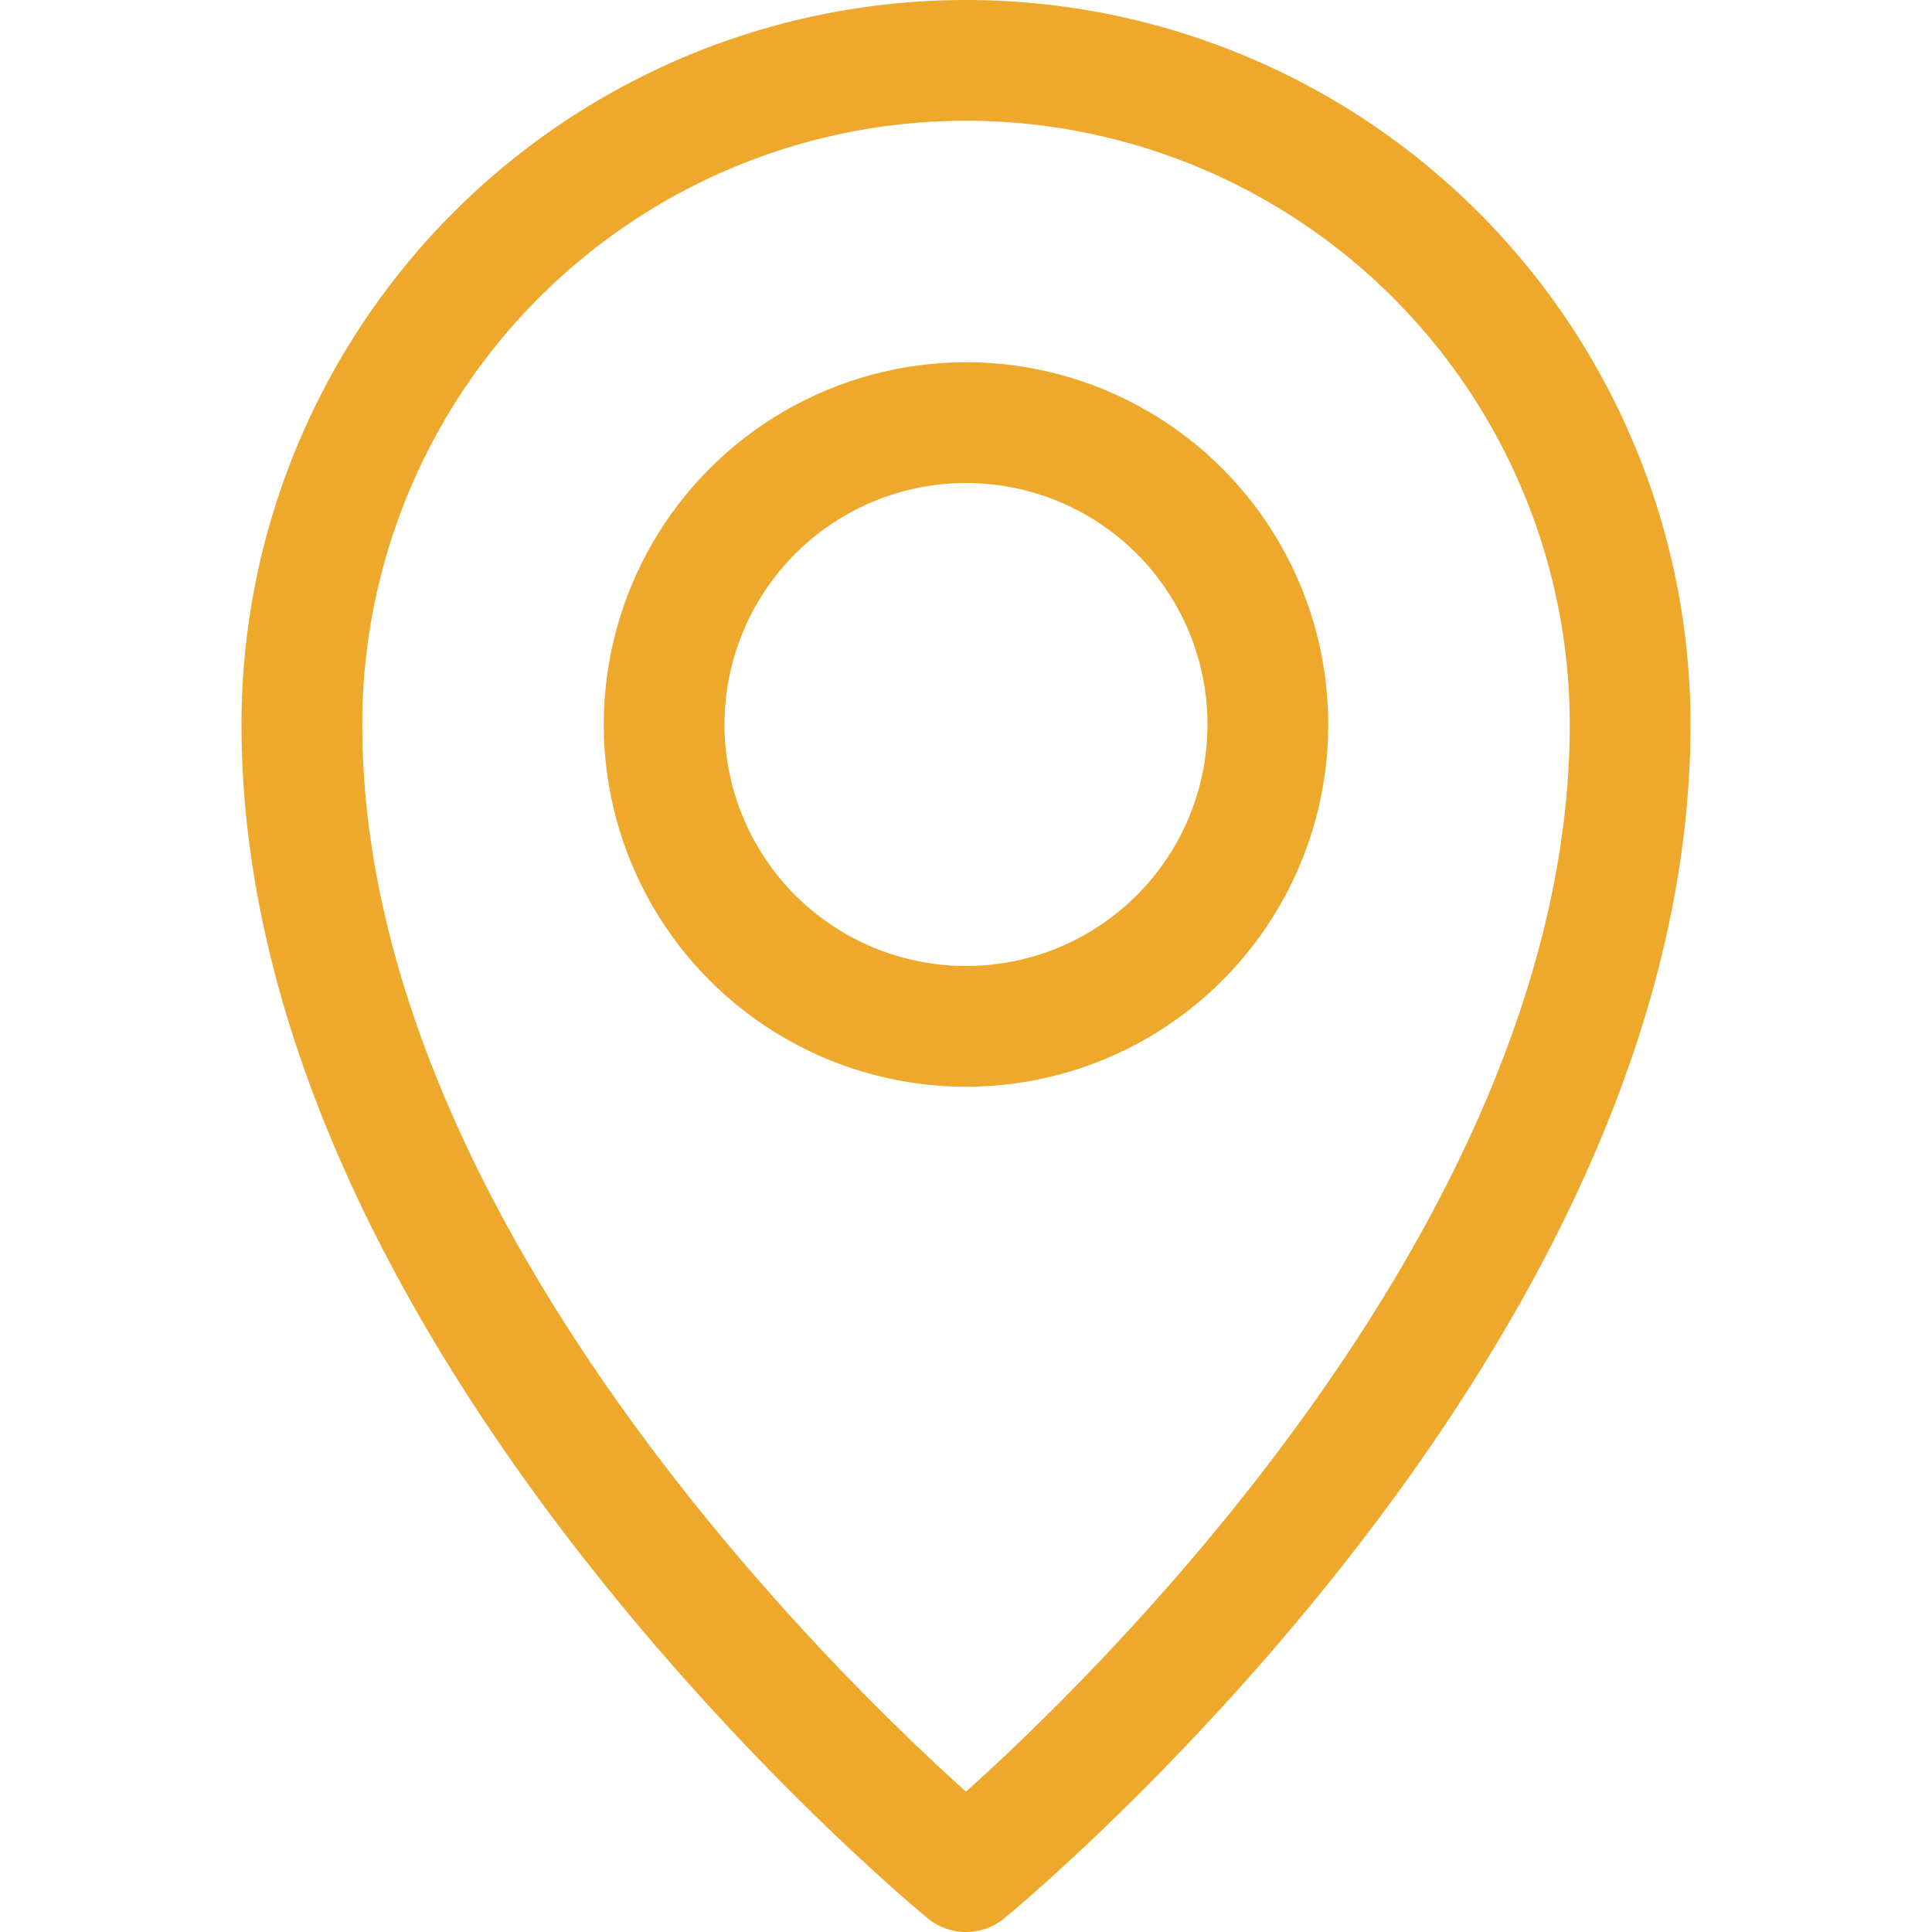
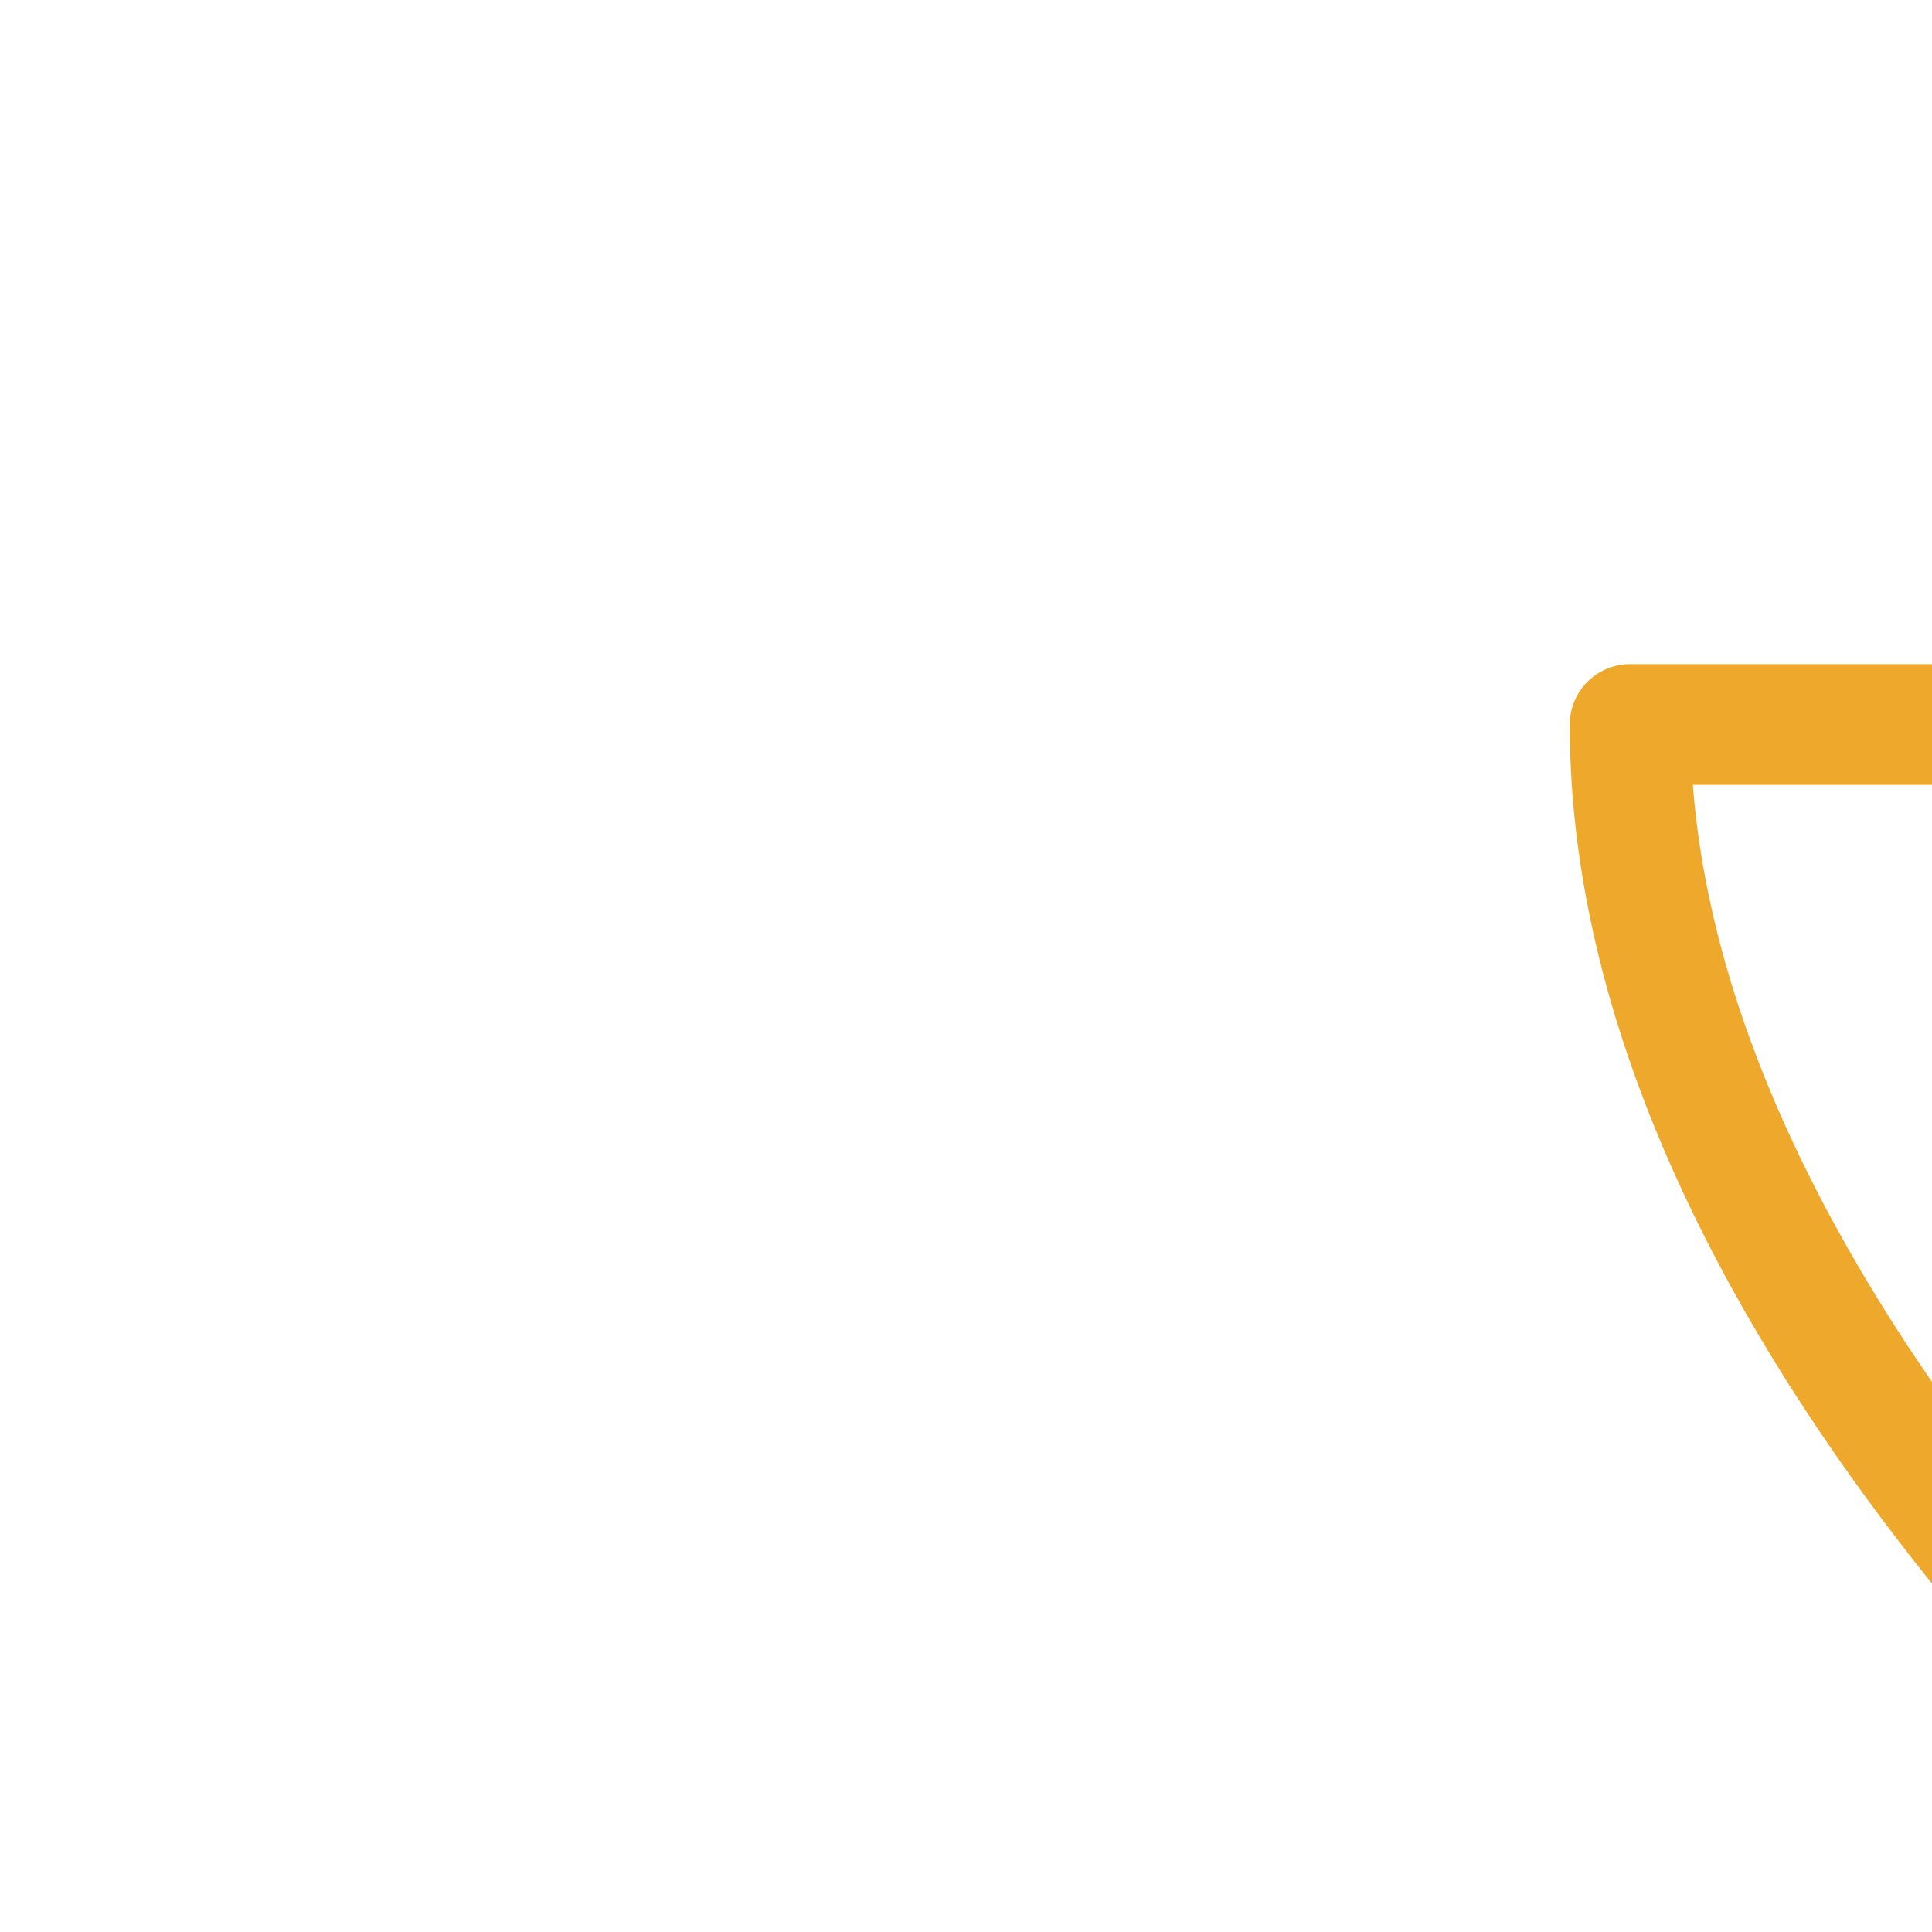
<svg xmlns="http://www.w3.org/2000/svg" viewBox="0 0 32 32">
  <g data-name="10-location">
-     <path d="M27 12a11 11 0 0 0-22 0c0 10 11 19 11 19s11-9 11-19Z" fill="none" stroke="#eea82c" stroke-linecap="round" stroke-linejoin="round" stroke-width="2px" class="stroke-000000" />
-     <circle cx="16" cy="12" r="5" fill="none" stroke="#eea82c" stroke-linecap="round" stroke-linejoin="round" stroke-width="2px" class="stroke-000000" />
+     <path d="M27 12c0 10 11 19 11 19s11-9 11-19Z" fill="none" stroke="#eea82c" stroke-linecap="round" stroke-linejoin="round" stroke-width="2px" class="stroke-000000" />
  </g>
</svg>